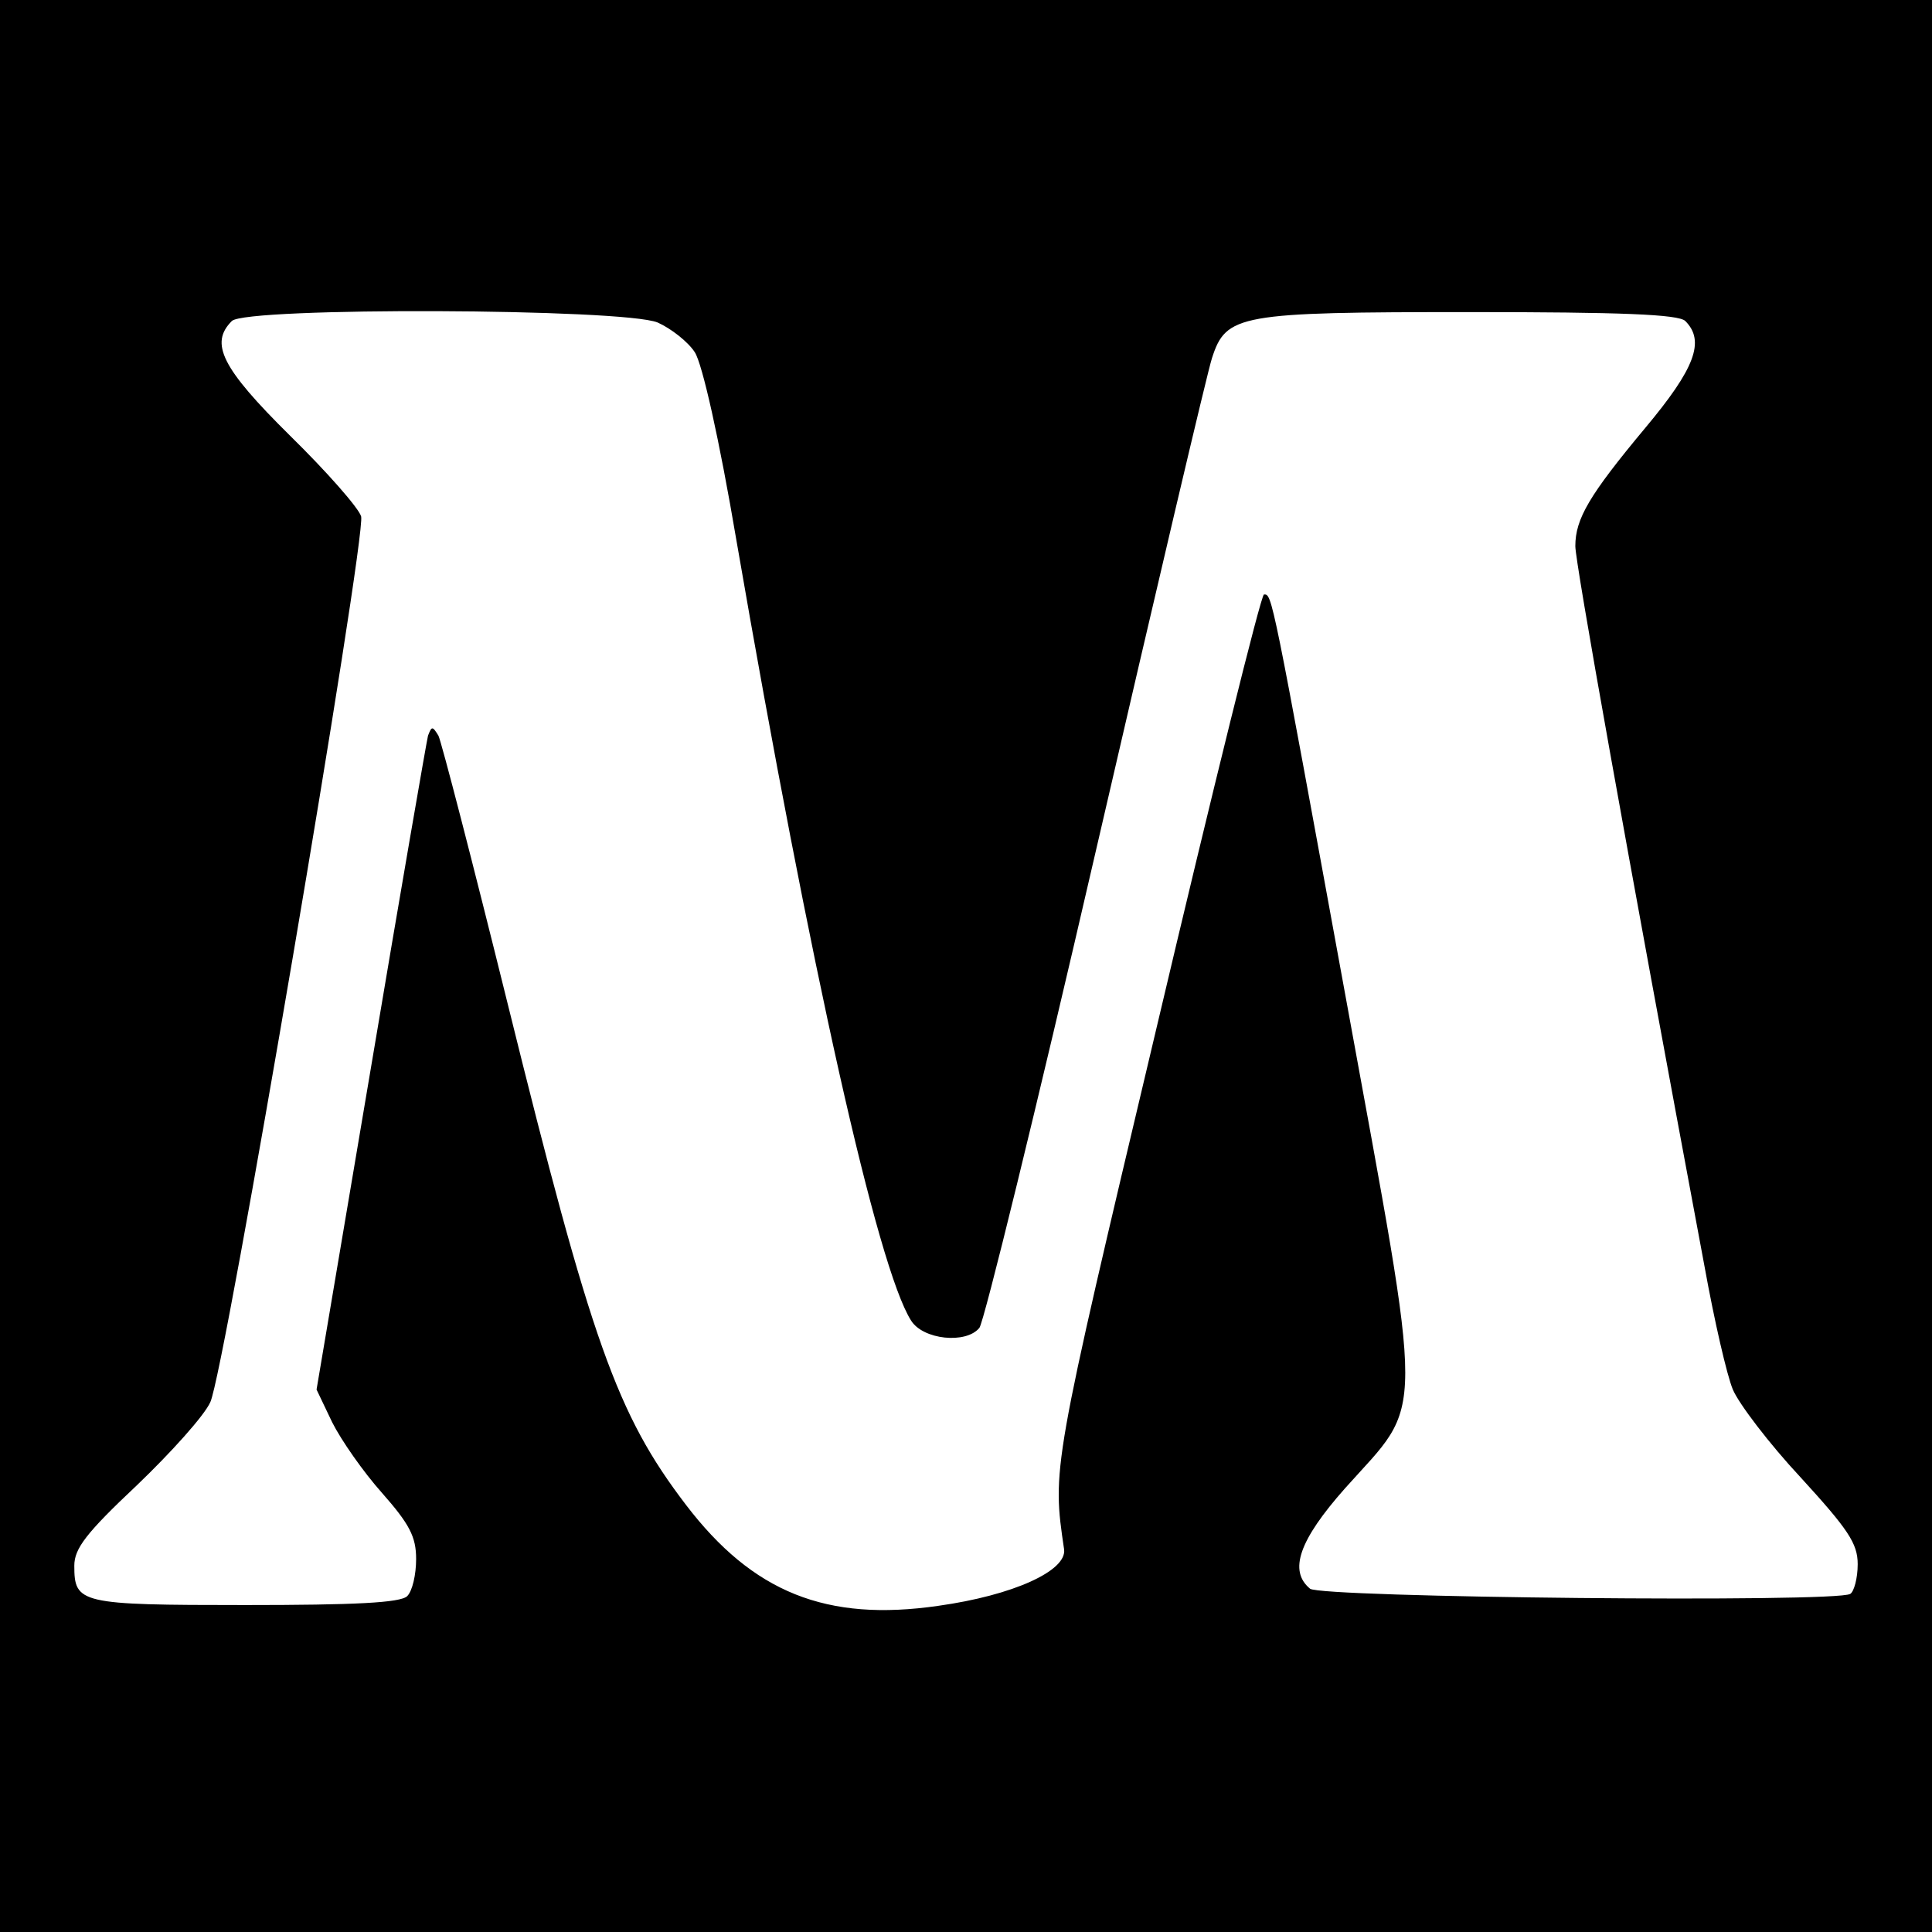
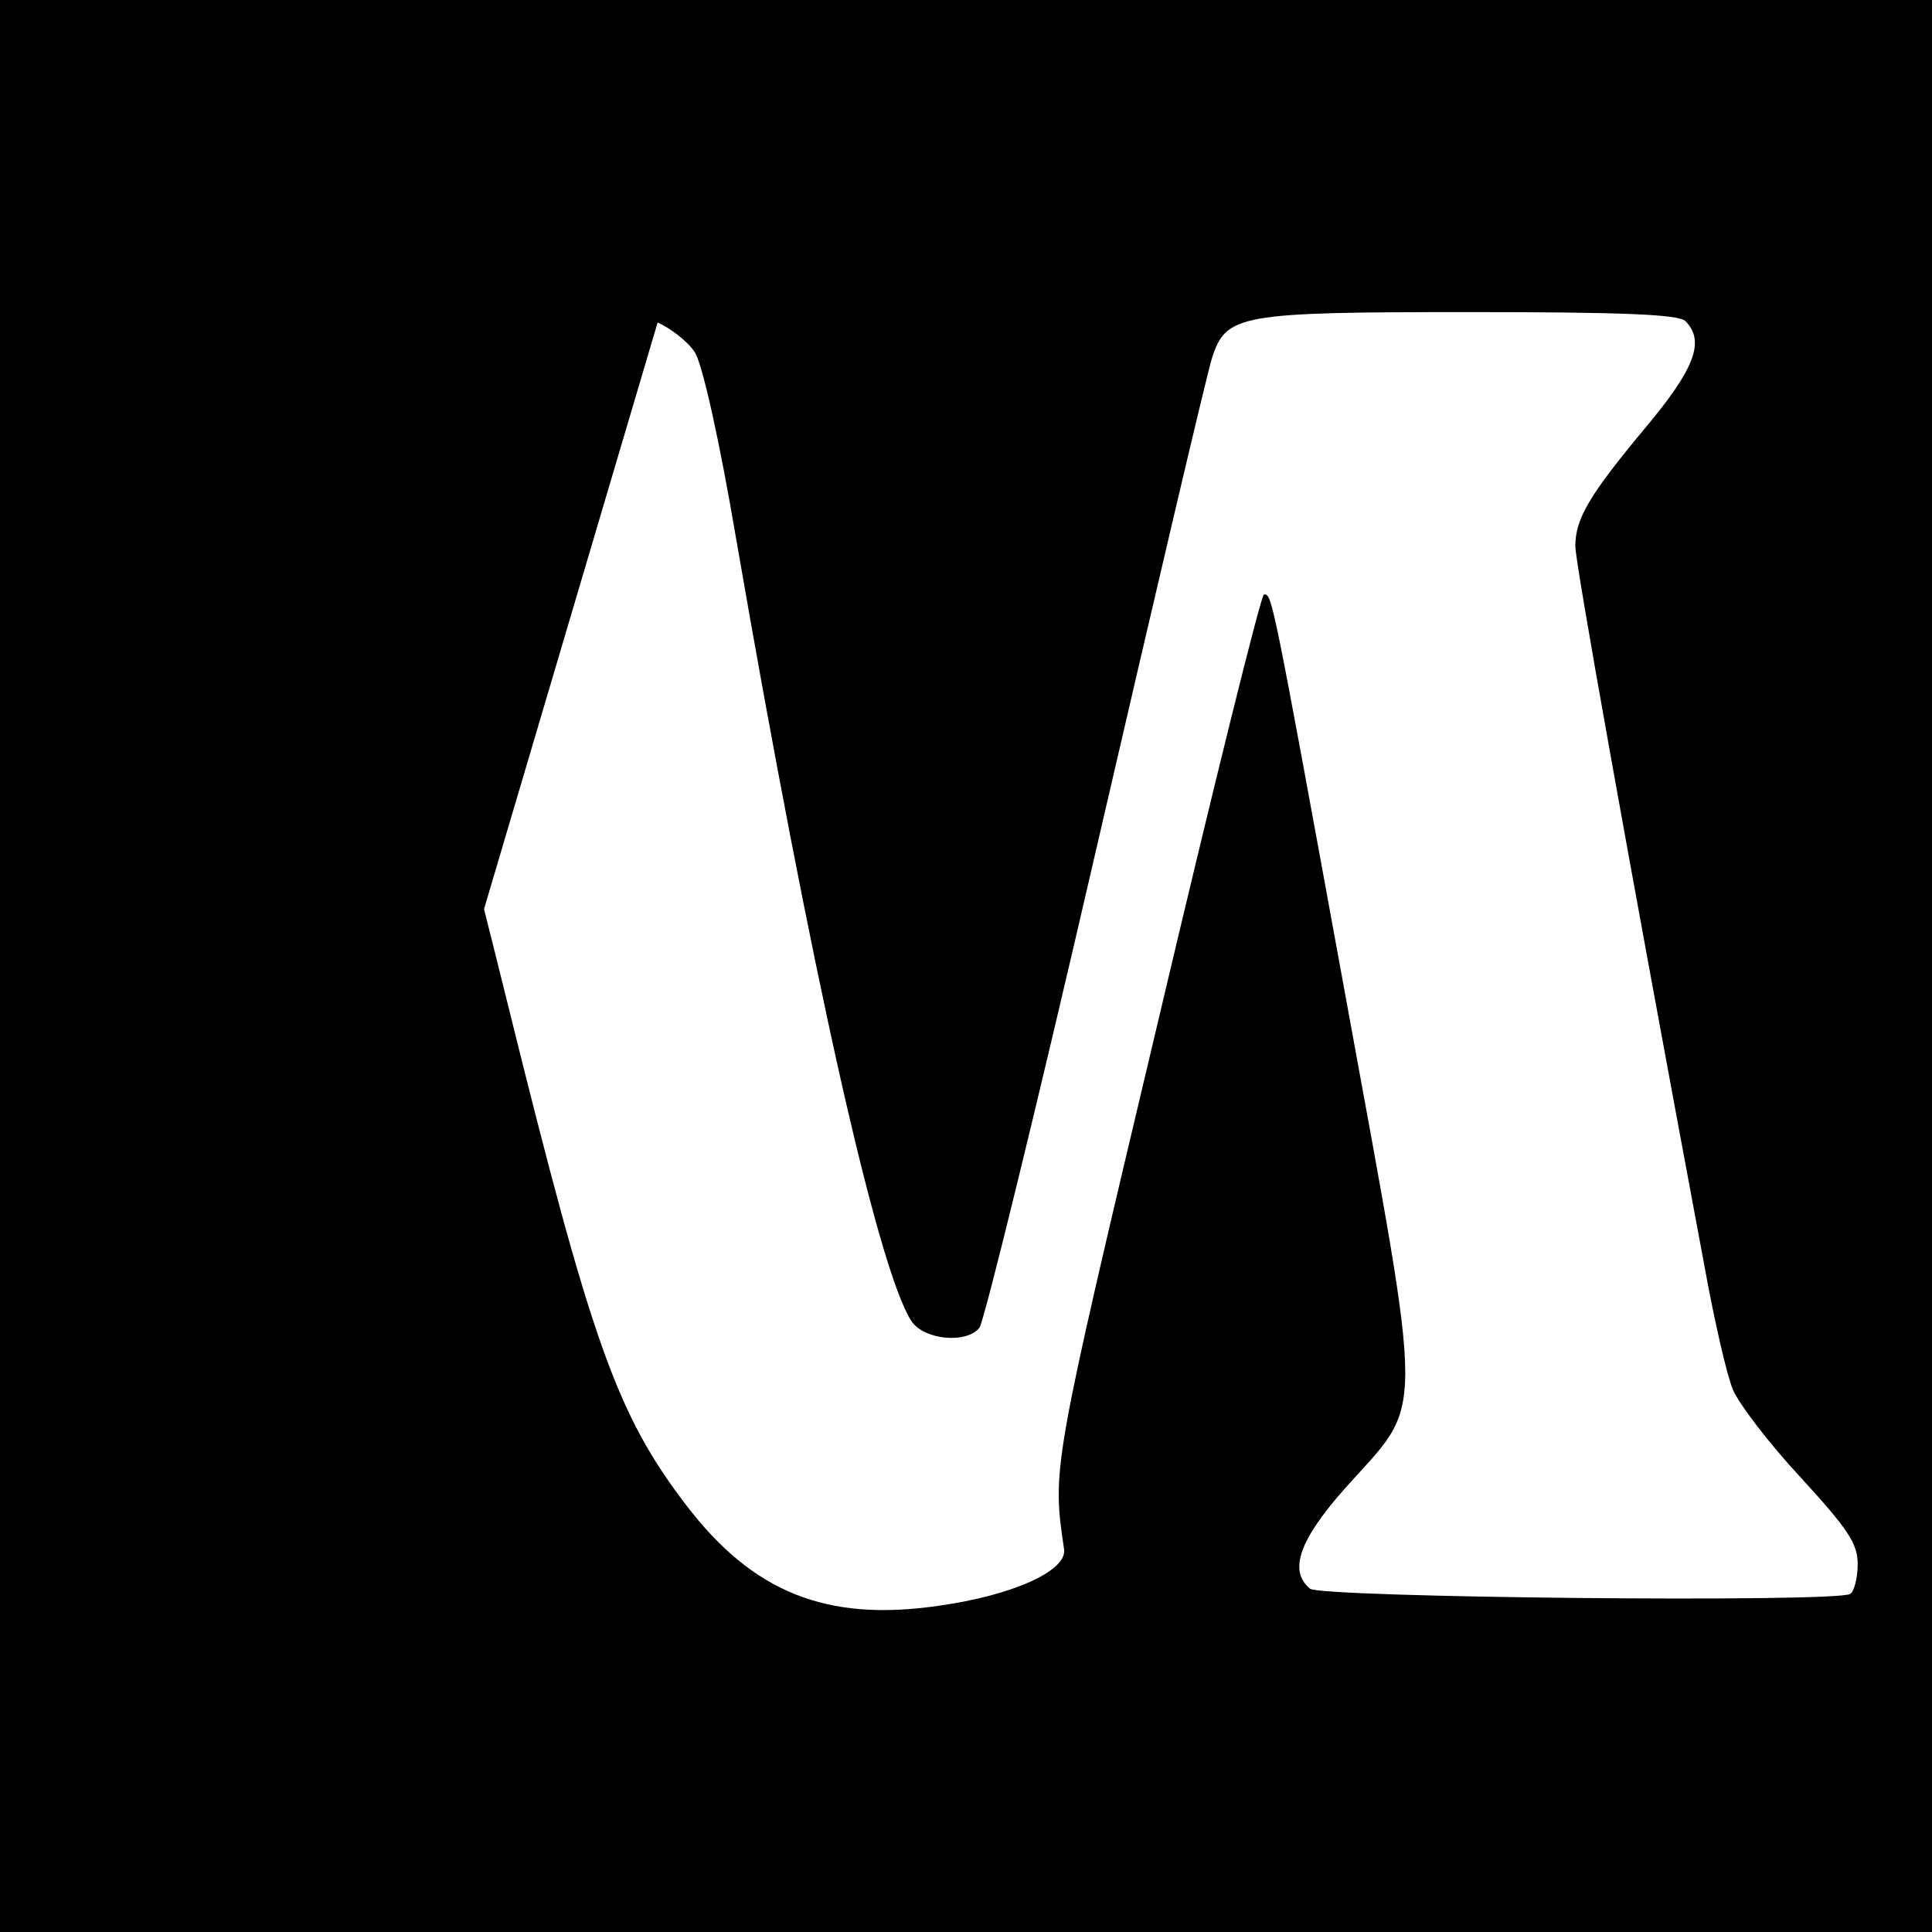
<svg xmlns="http://www.w3.org/2000/svg" version="1.0" width="260pt" height="260pt" viewBox="0 0 260 260" preserveAspectRatio="xMidYMid meet">
  <g transform="translate(0,260) scale(0.1,-0.1)" fill="#000000" stroke="none">
-     <path d="M0 1300 l0 -1300 1300 0 1300 0 0 1300 0 1300 -1300 0 -1300 0 0 -1300z m885 866 c18 -8 41 -26 50 -40 10 -15 33 -117 56 -253 100 -579 190 -979 235 -1050 16 -26 74 -32 92 -10 6 7 77 296 157 643 80 346 150 644 156 662 19 59 36 62 347 62 203 0 281 -3 290 -12 27 -27 13 -64 -54 -144 -75 -90 -94 -122 -94 -159 0 -22 68 -403 174 -970 13 -72 30 -146 38 -165 8 -19 49 -73 91 -118 64 -70 77 -89 77 -117 0 -19 -5 -37 -10 -40 -19 -12 -713 -5 -727 7 -29 24 -15 65 47 135 108 121 108 74 1 661 -100 547 -99 542 -110 542 -4 0 -69 -263 -145 -585 -141 -594 -140 -591 -124 -700 4 -29 -69 -62 -169 -76 -151 -22 -250 18 -340 136 -93 122 -127 218 -240 675 -47 190 -89 352 -93 360 -8 13 -9 13 -14 0 -2 -8 -37 -210 -77 -448 l-73 -432 21 -44 c12 -24 42 -67 67 -95 37 -42 46 -59 46 -89 0 -21 -5 -43 -12 -50 -9 -9 -71 -12 -218 -12 -223 0 -230 2 -230 53 0 23 16 44 84 108 46 44 91 94 99 112 19 39 210 1164 203 1192 -3 11 -46 60 -96 109 -92 91 -108 124 -78 154 19 19 527 17 573 -2z" />
+     <path d="M0 1300 l0 -1300 1300 0 1300 0 0 1300 0 1300 -1300 0 -1300 0 0 -1300z m885 866 c18 -8 41 -26 50 -40 10 -15 33 -117 56 -253 100 -579 190 -979 235 -1050 16 -26 74 -32 92 -10 6 7 77 296 157 643 80 346 150 644 156 662 19 59 36 62 347 62 203 0 281 -3 290 -12 27 -27 13 -64 -54 -144 -75 -90 -94 -122 -94 -159 0 -22 68 -403 174 -970 13 -72 30 -146 38 -165 8 -19 49 -73 91 -118 64 -70 77 -89 77 -117 0 -19 -5 -37 -10 -40 -19 -12 -713 -5 -727 7 -29 24 -15 65 47 135 108 121 108 74 1 661 -100 547 -99 542 -110 542 -4 0 -69 -263 -145 -585 -141 -594 -140 -591 -124 -700 4 -29 -69 -62 -169 -76 -151 -22 -250 18 -340 136 -93 122 -127 218 -240 675 -47 190 -89 352 -93 360 -8 13 -9 13 -14 0 -2 -8 -37 -210 -77 -448 l-73 -432 21 -44 z" />
  </g>
</svg>